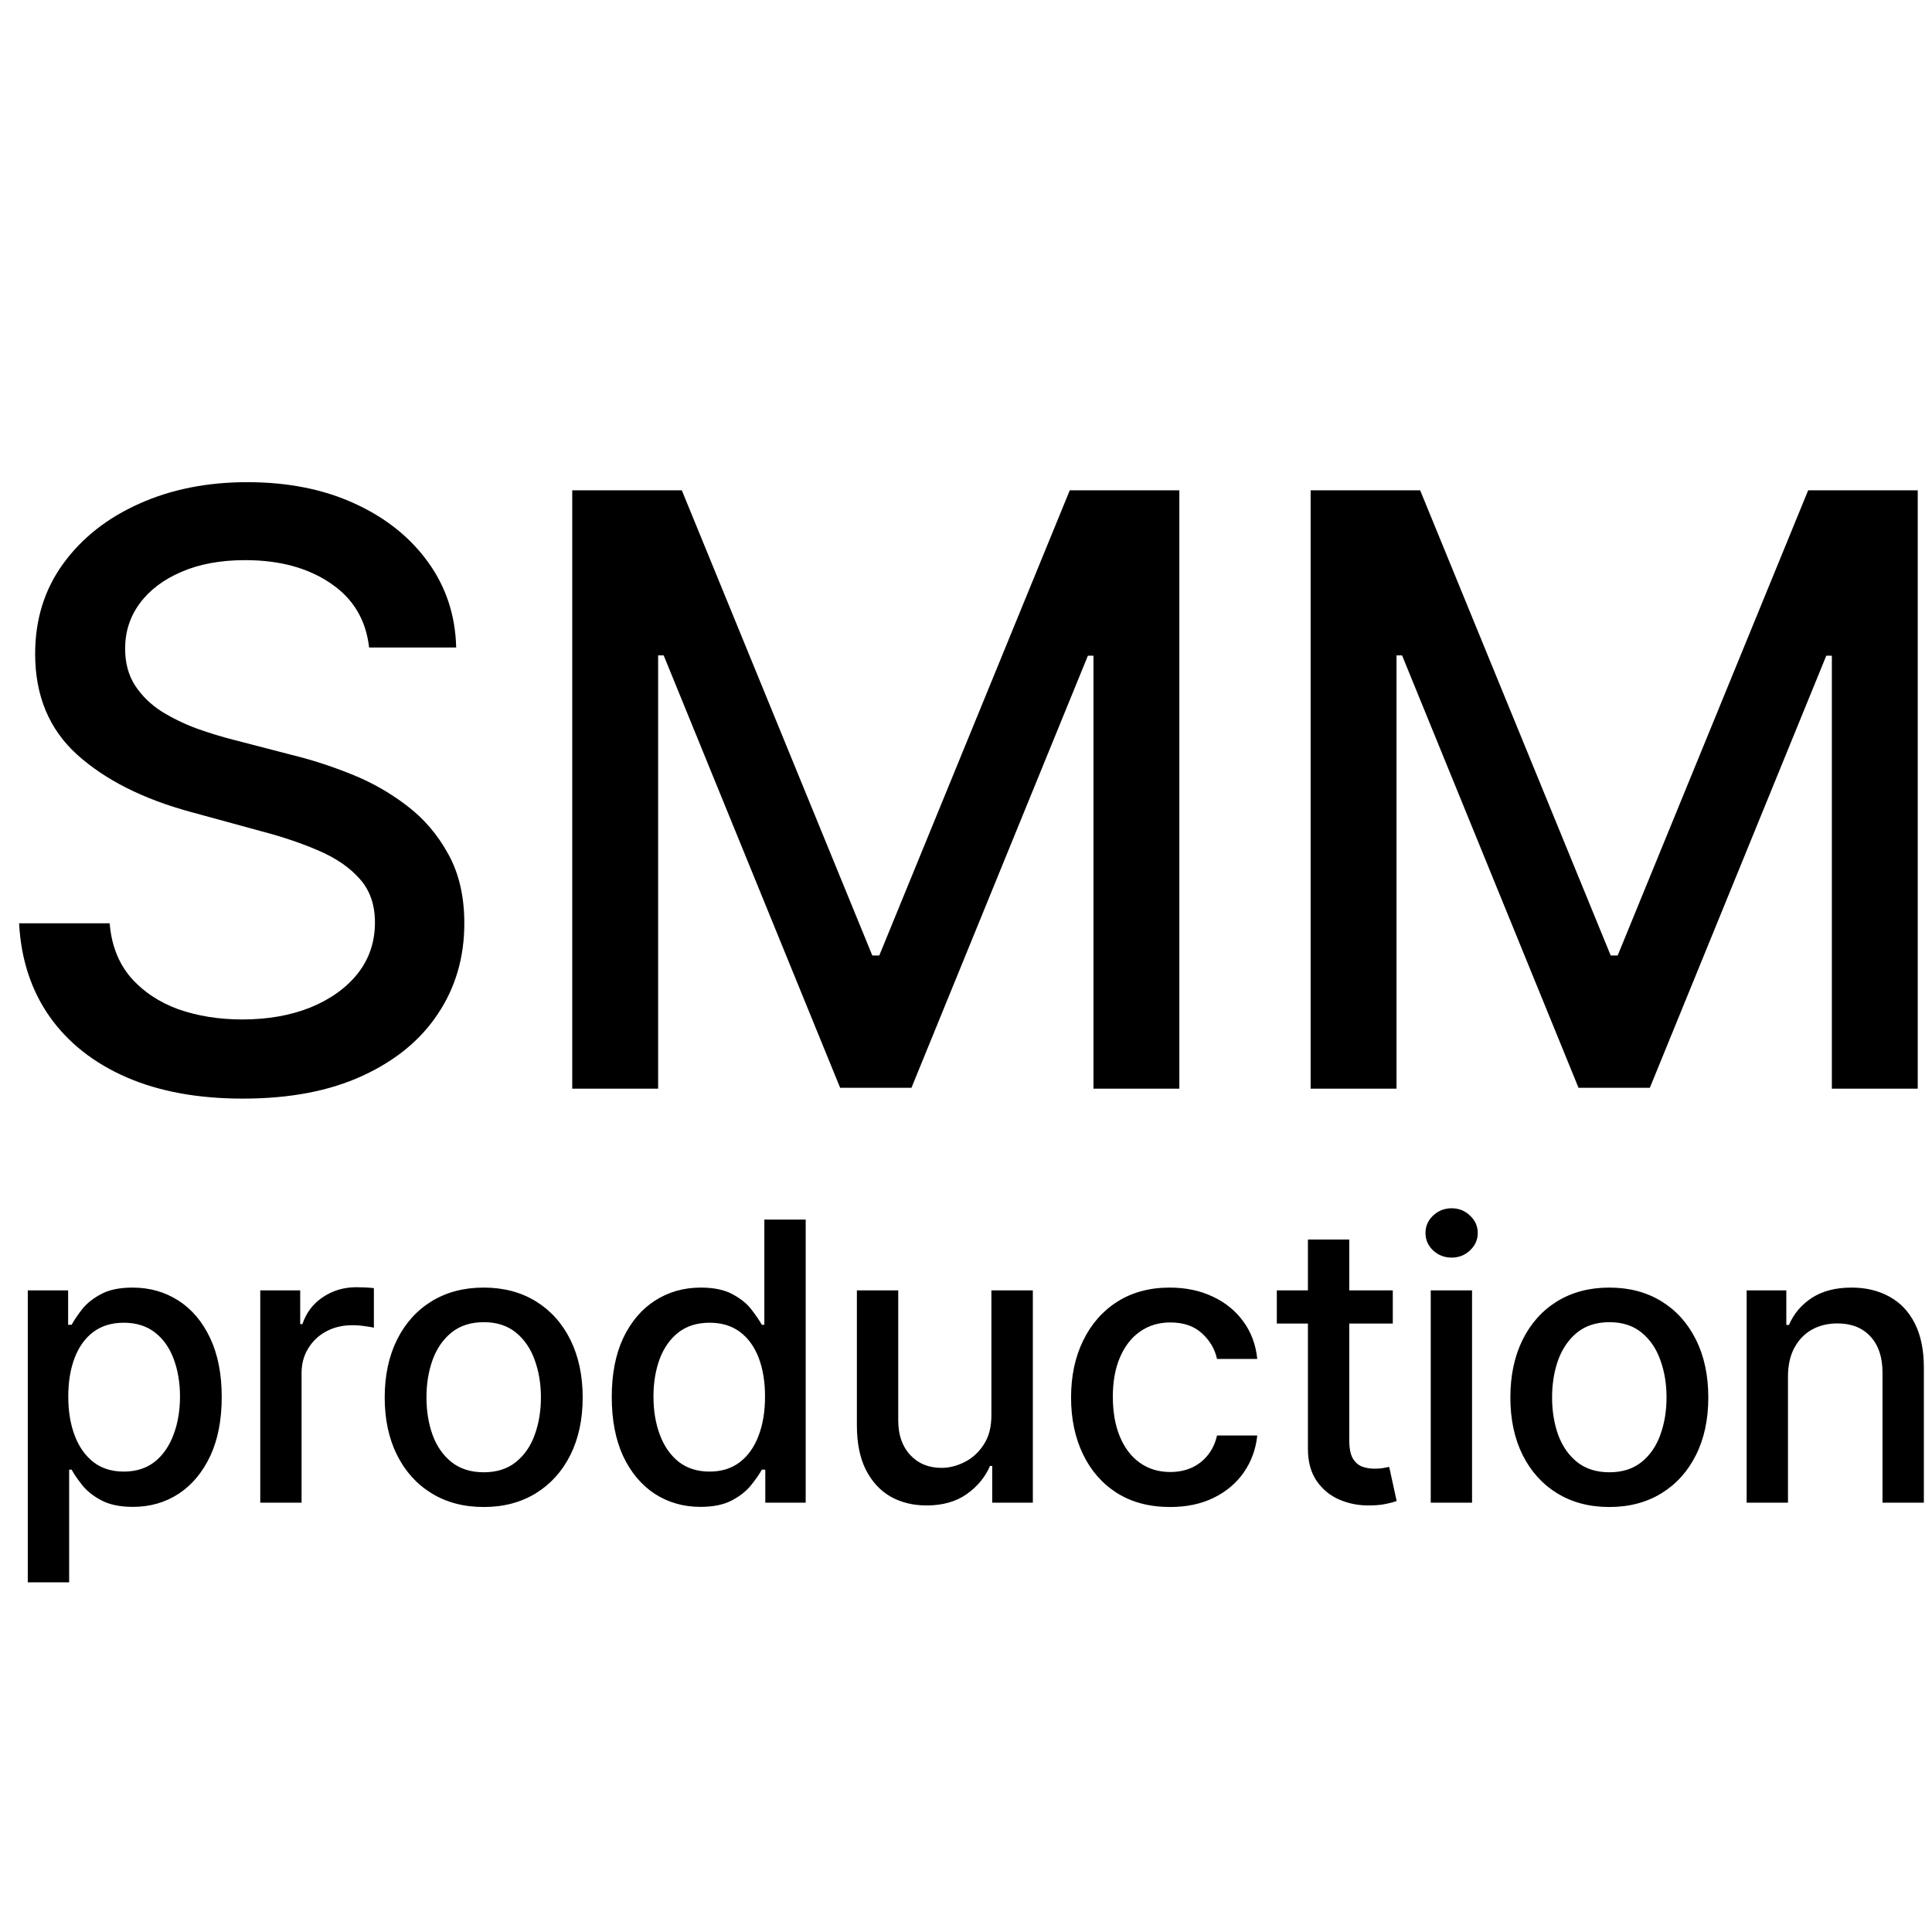
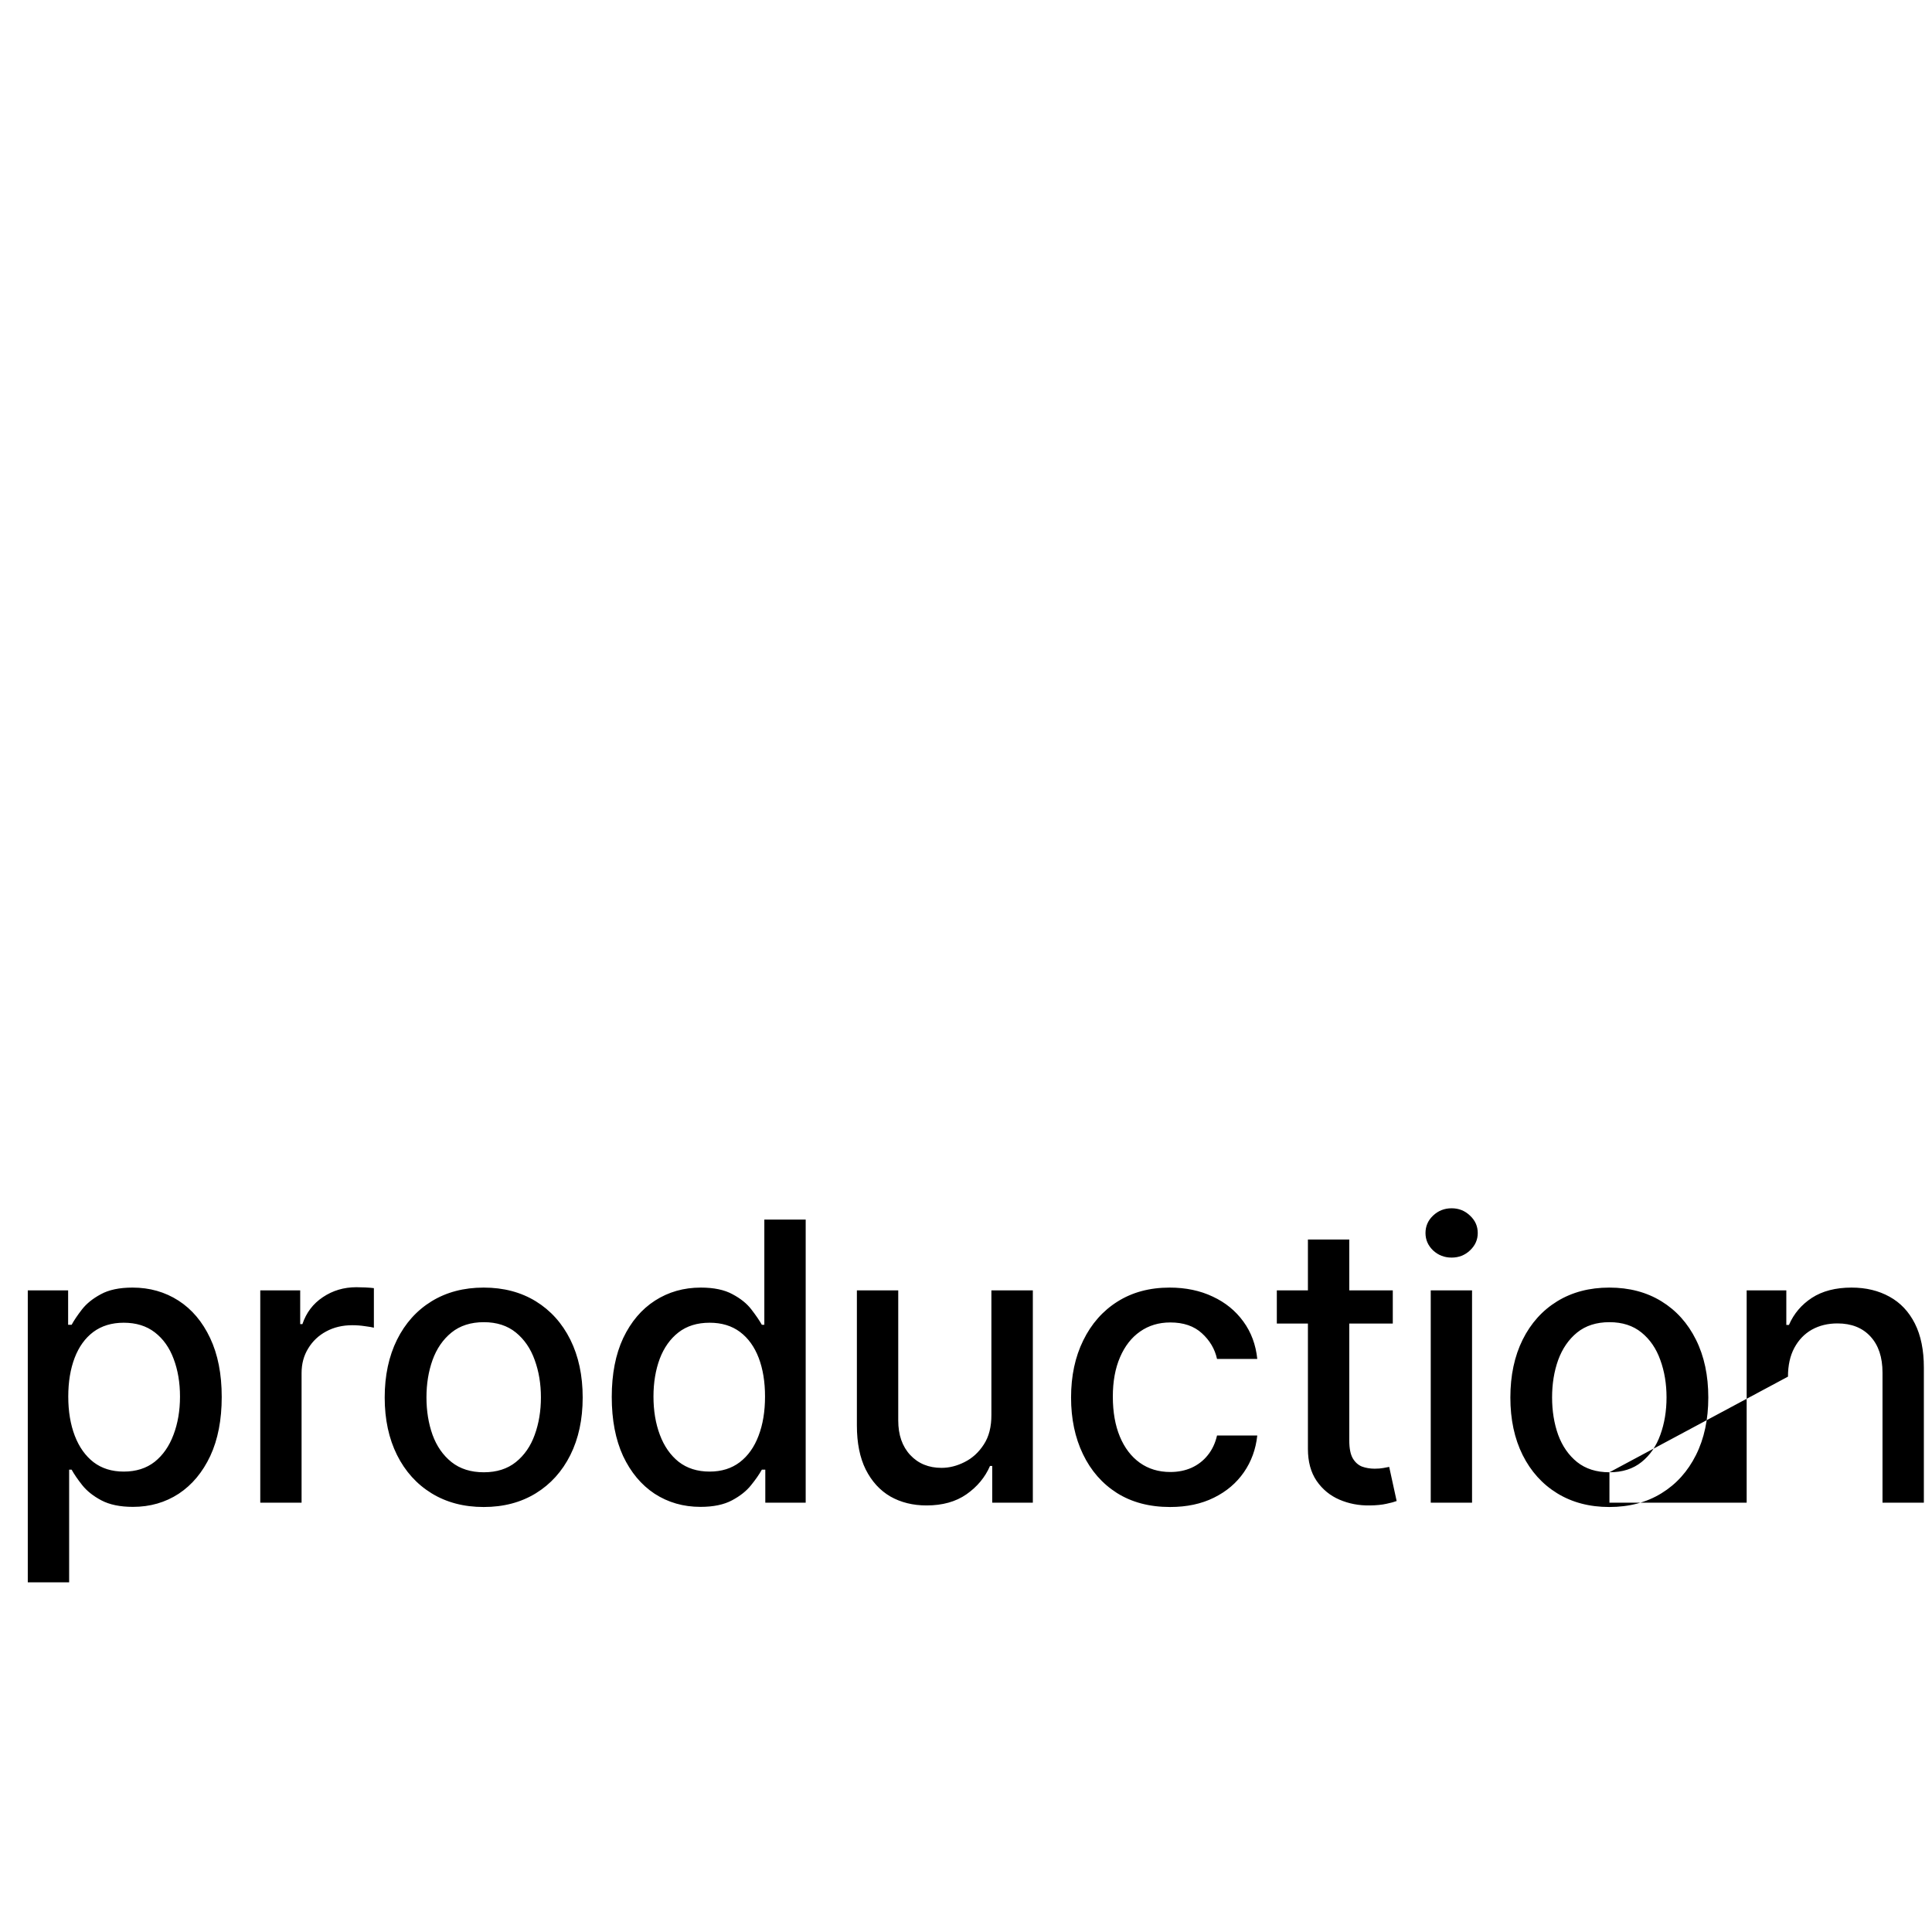
<svg xmlns="http://www.w3.org/2000/svg" version="1.1" width="42" height="42">
  <svg width="42" height="42" viewBox="0 0 42 42" fill="none">
-     <path d="M8.024 14.076C7.956 13.475 7.677 13.009 7.185 12.679C6.694 12.345 6.076 12.177 5.331 12.177C4.797 12.177 4.336 12.262 3.946 12.431C3.557 12.597 3.254 12.825 3.038 13.117C2.826 13.405 2.72 13.733 2.72 14.102C2.72 14.411 2.792 14.678 2.936 14.902C3.084 15.127 3.277 15.315 3.514 15.467C3.756 15.616 4.014 15.741 4.289 15.842C4.564 15.94 4.829 16.02 5.083 16.084L6.353 16.414C6.768 16.515 7.194 16.653 7.63 16.827C8.066 17 8.471 17.229 8.843 17.513C9.216 17.796 9.516 18.148 9.745 18.567C9.978 18.986 10.094 19.488 10.094 20.072C10.094 20.809 9.904 21.463 9.523 22.035C9.146 22.607 8.598 23.058 7.878 23.388C7.162 23.718 6.296 23.883 5.28 23.883C4.306 23.883 3.463 23.729 2.752 23.42C2.041 23.11 1.484 22.672 1.082 22.105C0.679 21.533 0.457 20.856 0.415 20.072H2.384C2.422 20.542 2.574 20.934 2.841 21.247C3.112 21.556 3.457 21.787 3.876 21.94C4.3 22.088 4.763 22.162 5.267 22.162C5.822 22.162 6.315 22.075 6.747 21.902C7.183 21.724 7.526 21.478 7.776 21.165C8.026 20.847 8.151 20.477 8.151 20.053C8.151 19.668 8.041 19.352 7.821 19.107C7.605 18.861 7.31 18.658 6.938 18.497C6.569 18.336 6.152 18.194 5.686 18.072L4.149 17.652C3.108 17.369 2.282 16.952 1.672 16.401C1.067 15.851 0.764 15.122 0.764 14.216C0.764 13.467 0.967 12.813 1.374 12.254C1.78 11.695 2.331 11.261 3.025 10.951C3.72 10.638 4.503 10.482 5.375 10.482C6.256 10.482 7.033 10.636 7.706 10.945C8.384 11.254 8.917 11.68 9.307 12.222C9.696 12.76 9.9 13.378 9.917 14.076H8.024ZM12.44 10.659H14.822L18.963 20.771H19.115L23.256 10.659H25.638V23.667H23.771V14.254H23.65L19.814 23.648H18.264L14.428 14.248H14.307V23.667H12.44V10.659ZM28.492 10.659H30.873L35.015 20.771H35.167L39.308 10.659H41.69V23.667H39.823V14.254H39.702L35.866 23.648H34.316L30.48 14.248H30.359V23.667H28.492V10.659Z" fill="black" />
-     <path d="M0.604 34.398V28.052H1.481V28.8H1.557C1.609 28.704 1.684 28.593 1.782 28.466C1.88 28.34 2.016 28.23 2.191 28.136C2.365 28.04 2.595 27.991 2.882 27.991C3.254 27.991 3.587 28.086 3.88 28.274C4.172 28.462 4.401 28.734 4.568 29.088C4.736 29.443 4.82 29.87 4.82 30.369C4.82 30.867 4.737 31.295 4.571 31.652C4.404 32.006 4.176 32.28 3.886 32.472C3.595 32.662 3.263 32.758 2.891 32.758C2.61 32.758 2.381 32.71 2.203 32.616C2.026 32.522 1.888 32.412 1.788 32.286C1.688 32.16 1.611 32.047 1.557 31.949H1.503V34.398H0.604ZM1.484 30.36C1.484 30.684 1.532 30.968 1.626 31.213C1.72 31.457 1.856 31.649 2.034 31.787C2.213 31.923 2.431 31.991 2.69 31.991C2.958 31.991 3.182 31.92 3.363 31.778C3.543 31.634 3.679 31.438 3.771 31.192C3.865 30.945 3.913 30.668 3.913 30.36C3.913 30.055 3.866 29.782 3.774 29.539C3.684 29.297 3.548 29.105 3.366 28.965C3.185 28.825 2.96 28.755 2.69 28.755C2.429 28.755 2.209 28.822 2.028 28.956C1.85 29.09 1.715 29.278 1.623 29.518C1.531 29.759 1.484 30.039 1.484 30.36ZM5.658 32.667V28.052H6.526V28.785H6.574C6.658 28.536 6.806 28.341 7.019 28.199C7.233 28.055 7.476 27.983 7.746 27.983C7.802 27.983 7.868 27.985 7.944 27.988C8.022 27.992 8.084 27.997 8.128 28.003V28.863C8.092 28.853 8.027 28.842 7.935 28.83C7.843 28.816 7.751 28.809 7.659 28.809C7.447 28.809 7.257 28.854 7.091 28.944C6.927 29.032 6.796 29.155 6.7 29.314C6.604 29.47 6.556 29.648 6.556 29.849V32.667H5.658ZM10.515 32.761C10.082 32.761 9.705 32.661 9.382 32.463C9.06 32.265 8.809 31.987 8.631 31.631C8.453 31.274 8.363 30.857 8.363 30.381C8.363 29.902 8.453 29.483 8.631 29.124C8.809 28.766 9.06 28.487 9.382 28.289C9.705 28.091 10.082 27.991 10.515 27.991C10.948 27.991 11.325 28.091 11.648 28.289C11.97 28.487 12.221 28.766 12.399 29.124C12.577 29.483 12.667 29.902 12.667 30.381C12.667 30.857 12.577 31.274 12.399 31.631C12.221 31.987 11.97 32.265 11.648 32.463C11.325 32.661 10.948 32.761 10.515 32.761ZM10.518 32.006C10.798 32.006 11.031 31.932 11.215 31.784C11.399 31.636 11.536 31.438 11.624 31.192C11.714 30.945 11.759 30.674 11.759 30.378C11.759 30.083 11.714 29.813 11.624 29.566C11.536 29.318 11.399 29.118 11.215 28.968C11.031 28.818 10.798 28.743 10.518 28.743C10.236 28.743 10.001 28.818 9.815 28.968C9.63 29.118 9.493 29.318 9.403 29.566C9.315 29.813 9.271 30.083 9.271 30.378C9.271 30.674 9.315 30.945 9.403 31.192C9.493 31.438 9.63 31.636 9.815 31.784C10.001 31.932 10.236 32.006 10.518 32.006ZM15.228 32.758C14.855 32.758 14.523 32.662 14.23 32.472C13.94 32.28 13.712 32.006 13.545 31.652C13.381 31.295 13.299 30.867 13.299 30.369C13.299 29.87 13.382 29.443 13.548 29.088C13.717 28.734 13.947 28.462 14.239 28.274C14.532 28.086 14.864 27.991 15.234 27.991C15.521 27.991 15.751 28.04 15.925 28.136C16.102 28.23 16.238 28.34 16.334 28.466C16.432 28.593 16.508 28.704 16.562 28.8H16.616V26.513H17.515V32.667H16.637V31.949H16.562C16.508 32.047 16.43 32.16 16.328 32.286C16.228 32.412 16.09 32.522 15.913 32.616C15.737 32.71 15.509 32.758 15.228 32.758ZM15.427 31.991C15.685 31.991 15.903 31.923 16.082 31.787C16.262 31.649 16.398 31.457 16.49 31.213C16.584 30.968 16.631 30.684 16.631 30.36C16.631 30.039 16.585 29.759 16.493 29.518C16.401 29.278 16.266 29.09 16.088 28.956C15.909 28.822 15.689 28.755 15.427 28.755C15.156 28.755 14.931 28.825 14.75 28.965C14.57 29.105 14.434 29.297 14.342 29.539C14.252 29.782 14.206 30.055 14.206 30.36C14.206 30.668 14.252 30.945 14.345 31.192C14.437 31.438 14.573 31.634 14.753 31.778C14.936 31.92 15.16 31.991 15.427 31.991ZM21.552 30.753V28.052H22.453V32.667H21.57V31.868H21.522C21.416 32.114 21.245 32.32 21.011 32.484C20.779 32.646 20.489 32.727 20.143 32.727C19.846 32.727 19.584 32.662 19.355 32.532C19.129 32.4 18.951 32.205 18.82 31.946C18.692 31.688 18.628 31.368 18.628 30.988V28.052H19.527V30.879C19.527 31.194 19.614 31.444 19.788 31.631C19.962 31.817 20.189 31.91 20.467 31.91C20.636 31.91 20.803 31.868 20.969 31.784C21.137 31.7 21.277 31.573 21.387 31.402C21.499 31.232 21.554 31.016 21.552 30.753ZM25.436 32.761C24.989 32.761 24.604 32.659 24.282 32.457C23.961 32.253 23.715 31.971 23.543 31.613C23.37 31.254 23.284 30.843 23.284 30.381C23.284 29.912 23.372 29.498 23.549 29.139C23.725 28.779 23.973 28.497 24.294 28.295C24.614 28.093 24.992 27.991 25.427 27.991C25.777 27.991 26.09 28.057 26.364 28.187C26.639 28.315 26.86 28.495 27.029 28.728C27.199 28.96 27.3 29.232 27.332 29.542H26.457C26.41 29.326 26.299 29.139 26.127 28.983C25.957 28.827 25.728 28.749 25.442 28.749C25.191 28.749 24.972 28.815 24.784 28.947C24.597 29.077 24.452 29.264 24.348 29.506C24.244 29.747 24.192 30.031 24.192 30.36C24.192 30.696 24.243 30.986 24.345 31.231C24.447 31.475 24.591 31.665 24.778 31.799C24.966 31.933 25.187 32 25.442 32C25.612 32 25.766 31.969 25.905 31.907C26.045 31.843 26.162 31.752 26.256 31.634C26.352 31.515 26.419 31.373 26.457 31.207H27.332C27.3 31.505 27.203 31.772 27.041 32.006C26.878 32.241 26.661 32.425 26.388 32.559C26.118 32.693 25.8 32.761 25.436 32.761ZM30.278 28.052V28.773H27.757V28.052H30.278ZM28.433 26.946H29.332V31.312C29.332 31.486 29.358 31.618 29.41 31.706C29.462 31.792 29.529 31.851 29.611 31.883C29.695 31.913 29.786 31.928 29.885 31.928C29.957 31.928 30.02 31.923 30.074 31.913C30.128 31.903 30.17 31.895 30.2 31.889L30.362 32.631C30.31 32.651 30.236 32.671 30.14 32.691C30.044 32.713 29.924 32.725 29.779 32.727C29.543 32.731 29.323 32.689 29.118 32.601C28.914 32.513 28.749 32.377 28.622 32.193C28.496 32.008 28.433 31.777 28.433 31.498V26.946ZM31.103 32.667V28.052H32.001V32.667H31.103ZM31.557 27.339C31.4 27.339 31.266 27.287 31.154 27.183C31.044 27.077 30.989 26.951 30.989 26.805C30.989 26.656 31.044 26.53 31.154 26.426C31.266 26.32 31.4 26.267 31.557 26.267C31.713 26.267 31.846 26.32 31.956 26.426C32.069 26.53 32.125 26.656 32.125 26.805C32.125 26.951 32.069 27.077 31.956 27.183C31.846 27.287 31.713 27.339 31.557 27.339ZM34.985 32.761C34.553 32.761 34.175 32.661 33.852 32.463C33.53 32.265 33.279 31.987 33.101 31.631C32.923 31.274 32.834 30.857 32.834 30.381C32.834 29.902 32.923 29.483 33.101 29.124C33.279 28.766 33.53 28.487 33.852 28.289C34.175 28.091 34.553 27.991 34.985 27.991C35.418 27.991 35.796 28.091 36.118 28.289C36.441 28.487 36.691 28.766 36.869 29.124C37.048 29.483 37.137 29.902 37.137 30.381C37.137 30.857 37.048 31.274 36.869 31.631C36.691 31.987 36.441 32.265 36.118 32.463C35.796 32.661 35.418 32.761 34.985 32.761ZM34.988 32.006C35.269 32.006 35.501 31.932 35.685 31.784C35.87 31.636 36.006 31.438 36.094 31.192C36.184 30.945 36.229 30.674 36.229 30.378C36.229 30.083 36.184 29.813 36.094 29.566C36.006 29.318 35.87 29.118 35.685 28.968C35.501 28.818 35.269 28.743 34.988 28.743C34.706 28.743 34.471 28.818 34.285 28.968C34.101 29.118 33.964 29.318 33.873 29.566C33.785 29.813 33.741 30.083 33.741 30.378C33.741 30.674 33.785 30.945 33.873 31.192C33.964 31.438 34.101 31.636 34.285 31.784C34.471 31.932 34.706 32.006 34.988 32.006ZM38.869 29.927V32.667H37.971V28.052H38.833V28.803H38.89C38.996 28.558 39.163 28.362 39.389 28.214C39.617 28.066 39.905 27.991 40.251 27.991C40.566 27.991 40.841 28.058 41.078 28.19C41.314 28.32 41.497 28.514 41.628 28.773C41.758 29.031 41.823 29.351 41.823 29.731V32.667H40.924V29.84C40.924 29.505 40.837 29.244 40.663 29.055C40.489 28.865 40.249 28.77 39.945 28.77C39.736 28.77 39.551 28.815 39.389 28.905C39.229 28.995 39.101 29.127 39.007 29.302C38.915 29.474 38.869 29.682 38.869 29.927Z" fill="black" />
+     <path d="M0.604 34.398V28.052H1.481V28.8H1.557C1.609 28.704 1.684 28.593 1.782 28.466C1.88 28.34 2.016 28.23 2.191 28.136C2.365 28.04 2.595 27.991 2.882 27.991C3.254 27.991 3.587 28.086 3.88 28.274C4.172 28.462 4.401 28.734 4.568 29.088C4.736 29.443 4.82 29.87 4.82 30.369C4.82 30.867 4.737 31.295 4.571 31.652C4.404 32.006 4.176 32.28 3.886 32.472C3.595 32.662 3.263 32.758 2.891 32.758C2.61 32.758 2.381 32.71 2.203 32.616C2.026 32.522 1.888 32.412 1.788 32.286C1.688 32.16 1.611 32.047 1.557 31.949H1.503V34.398H0.604ZM1.484 30.36C1.484 30.684 1.532 30.968 1.626 31.213C1.72 31.457 1.856 31.649 2.034 31.787C2.213 31.923 2.431 31.991 2.69 31.991C2.958 31.991 3.182 31.92 3.363 31.778C3.543 31.634 3.679 31.438 3.771 31.192C3.865 30.945 3.913 30.668 3.913 30.36C3.913 30.055 3.866 29.782 3.774 29.539C3.684 29.297 3.548 29.105 3.366 28.965C3.185 28.825 2.96 28.755 2.69 28.755C2.429 28.755 2.209 28.822 2.028 28.956C1.85 29.09 1.715 29.278 1.623 29.518C1.531 29.759 1.484 30.039 1.484 30.36ZM5.658 32.667V28.052H6.526V28.785H6.574C6.658 28.536 6.806 28.341 7.019 28.199C7.233 28.055 7.476 27.983 7.746 27.983C7.802 27.983 7.868 27.985 7.944 27.988C8.022 27.992 8.084 27.997 8.128 28.003V28.863C8.092 28.853 8.027 28.842 7.935 28.83C7.843 28.816 7.751 28.809 7.659 28.809C7.447 28.809 7.257 28.854 7.091 28.944C6.927 29.032 6.796 29.155 6.7 29.314C6.604 29.47 6.556 29.648 6.556 29.849V32.667H5.658ZM10.515 32.761C10.082 32.761 9.705 32.661 9.382 32.463C9.06 32.265 8.809 31.987 8.631 31.631C8.453 31.274 8.363 30.857 8.363 30.381C8.363 29.902 8.453 29.483 8.631 29.124C8.809 28.766 9.06 28.487 9.382 28.289C9.705 28.091 10.082 27.991 10.515 27.991C10.948 27.991 11.325 28.091 11.648 28.289C11.97 28.487 12.221 28.766 12.399 29.124C12.577 29.483 12.667 29.902 12.667 30.381C12.667 30.857 12.577 31.274 12.399 31.631C12.221 31.987 11.97 32.265 11.648 32.463C11.325 32.661 10.948 32.761 10.515 32.761ZM10.518 32.006C10.798 32.006 11.031 31.932 11.215 31.784C11.399 31.636 11.536 31.438 11.624 31.192C11.714 30.945 11.759 30.674 11.759 30.378C11.759 30.083 11.714 29.813 11.624 29.566C11.536 29.318 11.399 29.118 11.215 28.968C11.031 28.818 10.798 28.743 10.518 28.743C10.236 28.743 10.001 28.818 9.815 28.968C9.63 29.118 9.493 29.318 9.403 29.566C9.315 29.813 9.271 30.083 9.271 30.378C9.271 30.674 9.315 30.945 9.403 31.192C9.493 31.438 9.63 31.636 9.815 31.784C10.001 31.932 10.236 32.006 10.518 32.006ZM15.228 32.758C14.855 32.758 14.523 32.662 14.23 32.472C13.94 32.28 13.712 32.006 13.545 31.652C13.381 31.295 13.299 30.867 13.299 30.369C13.299 29.87 13.382 29.443 13.548 29.088C13.717 28.734 13.947 28.462 14.239 28.274C14.532 28.086 14.864 27.991 15.234 27.991C15.521 27.991 15.751 28.04 15.925 28.136C16.102 28.23 16.238 28.34 16.334 28.466C16.432 28.593 16.508 28.704 16.562 28.8H16.616V26.513H17.515V32.667H16.637V31.949H16.562C16.508 32.047 16.43 32.16 16.328 32.286C16.228 32.412 16.09 32.522 15.913 32.616C15.737 32.71 15.509 32.758 15.228 32.758ZM15.427 31.991C15.685 31.991 15.903 31.923 16.082 31.787C16.262 31.649 16.398 31.457 16.49 31.213C16.584 30.968 16.631 30.684 16.631 30.36C16.631 30.039 16.585 29.759 16.493 29.518C16.401 29.278 16.266 29.09 16.088 28.956C15.909 28.822 15.689 28.755 15.427 28.755C15.156 28.755 14.931 28.825 14.75 28.965C14.57 29.105 14.434 29.297 14.342 29.539C14.252 29.782 14.206 30.055 14.206 30.36C14.206 30.668 14.252 30.945 14.345 31.192C14.437 31.438 14.573 31.634 14.753 31.778C14.936 31.92 15.16 31.991 15.427 31.991ZM21.552 30.753V28.052H22.453V32.667H21.57V31.868H21.522C21.416 32.114 21.245 32.32 21.011 32.484C20.779 32.646 20.489 32.727 20.143 32.727C19.846 32.727 19.584 32.662 19.355 32.532C19.129 32.4 18.951 32.205 18.82 31.946C18.692 31.688 18.628 31.368 18.628 30.988V28.052H19.527V30.879C19.527 31.194 19.614 31.444 19.788 31.631C19.962 31.817 20.189 31.91 20.467 31.91C20.636 31.91 20.803 31.868 20.969 31.784C21.137 31.7 21.277 31.573 21.387 31.402C21.499 31.232 21.554 31.016 21.552 30.753ZM25.436 32.761C24.989 32.761 24.604 32.659 24.282 32.457C23.961 32.253 23.715 31.971 23.543 31.613C23.37 31.254 23.284 30.843 23.284 30.381C23.284 29.912 23.372 29.498 23.549 29.139C23.725 28.779 23.973 28.497 24.294 28.295C24.614 28.093 24.992 27.991 25.427 27.991C25.777 27.991 26.09 28.057 26.364 28.187C26.639 28.315 26.86 28.495 27.029 28.728C27.199 28.96 27.3 29.232 27.332 29.542H26.457C26.41 29.326 26.299 29.139 26.127 28.983C25.957 28.827 25.728 28.749 25.442 28.749C25.191 28.749 24.972 28.815 24.784 28.947C24.597 29.077 24.452 29.264 24.348 29.506C24.244 29.747 24.192 30.031 24.192 30.36C24.192 30.696 24.243 30.986 24.345 31.231C24.447 31.475 24.591 31.665 24.778 31.799C24.966 31.933 25.187 32 25.442 32C25.612 32 25.766 31.969 25.905 31.907C26.045 31.843 26.162 31.752 26.256 31.634C26.352 31.515 26.419 31.373 26.457 31.207H27.332C27.3 31.505 27.203 31.772 27.041 32.006C26.878 32.241 26.661 32.425 26.388 32.559C26.118 32.693 25.8 32.761 25.436 32.761ZM30.278 28.052V28.773H27.757V28.052H30.278ZM28.433 26.946H29.332V31.312C29.332 31.486 29.358 31.618 29.41 31.706C29.462 31.792 29.529 31.851 29.611 31.883C29.695 31.913 29.786 31.928 29.885 31.928C29.957 31.928 30.02 31.923 30.074 31.913C30.128 31.903 30.17 31.895 30.2 31.889L30.362 32.631C30.31 32.651 30.236 32.671 30.14 32.691C30.044 32.713 29.924 32.725 29.779 32.727C29.543 32.731 29.323 32.689 29.118 32.601C28.914 32.513 28.749 32.377 28.622 32.193C28.496 32.008 28.433 31.777 28.433 31.498V26.946ZM31.103 32.667V28.052H32.001V32.667H31.103ZM31.557 27.339C31.4 27.339 31.266 27.287 31.154 27.183C31.044 27.077 30.989 26.951 30.989 26.805C30.989 26.656 31.044 26.53 31.154 26.426C31.266 26.32 31.4 26.267 31.557 26.267C31.713 26.267 31.846 26.32 31.956 26.426C32.069 26.53 32.125 26.656 32.125 26.805C32.125 26.951 32.069 27.077 31.956 27.183C31.846 27.287 31.713 27.339 31.557 27.339ZM34.985 32.761C34.553 32.761 34.175 32.661 33.852 32.463C33.53 32.265 33.279 31.987 33.101 31.631C32.923 31.274 32.834 30.857 32.834 30.381C32.834 29.902 32.923 29.483 33.101 29.124C33.279 28.766 33.53 28.487 33.852 28.289C34.175 28.091 34.553 27.991 34.985 27.991C35.418 27.991 35.796 28.091 36.118 28.289C36.441 28.487 36.691 28.766 36.869 29.124C37.048 29.483 37.137 29.902 37.137 30.381C37.137 30.857 37.048 31.274 36.869 31.631C36.691 31.987 36.441 32.265 36.118 32.463C35.796 32.661 35.418 32.761 34.985 32.761ZM34.988 32.006C35.269 32.006 35.501 31.932 35.685 31.784C35.87 31.636 36.006 31.438 36.094 31.192C36.184 30.945 36.229 30.674 36.229 30.378C36.229 30.083 36.184 29.813 36.094 29.566C36.006 29.318 35.87 29.118 35.685 28.968C35.501 28.818 35.269 28.743 34.988 28.743C34.706 28.743 34.471 28.818 34.285 28.968C34.101 29.118 33.964 29.318 33.873 29.566C33.785 29.813 33.741 30.083 33.741 30.378C33.741 30.674 33.785 30.945 33.873 31.192C33.964 31.438 34.101 31.636 34.285 31.784C34.471 31.932 34.706 32.006 34.988 32.006ZV32.667H37.971V28.052H38.833V28.803H38.89C38.996 28.558 39.163 28.362 39.389 28.214C39.617 28.066 39.905 27.991 40.251 27.991C40.566 27.991 40.841 28.058 41.078 28.19C41.314 28.32 41.497 28.514 41.628 28.773C41.758 29.031 41.823 29.351 41.823 29.731V32.667H40.924V29.84C40.924 29.505 40.837 29.244 40.663 29.055C40.489 28.865 40.249 28.77 39.945 28.77C39.736 28.77 39.551 28.815 39.389 28.905C39.229 28.995 39.101 29.127 39.007 29.302C38.915 29.474 38.869 29.682 38.869 29.927Z" fill="black" />
  </svg>
  <style>@media (prefers-color-scheme: light) { :root { filter: none; } } @media (prefers-color-scheme: dark) { :root { filter: contrast(0.833) brightness(1.7); } } </style>
</svg>